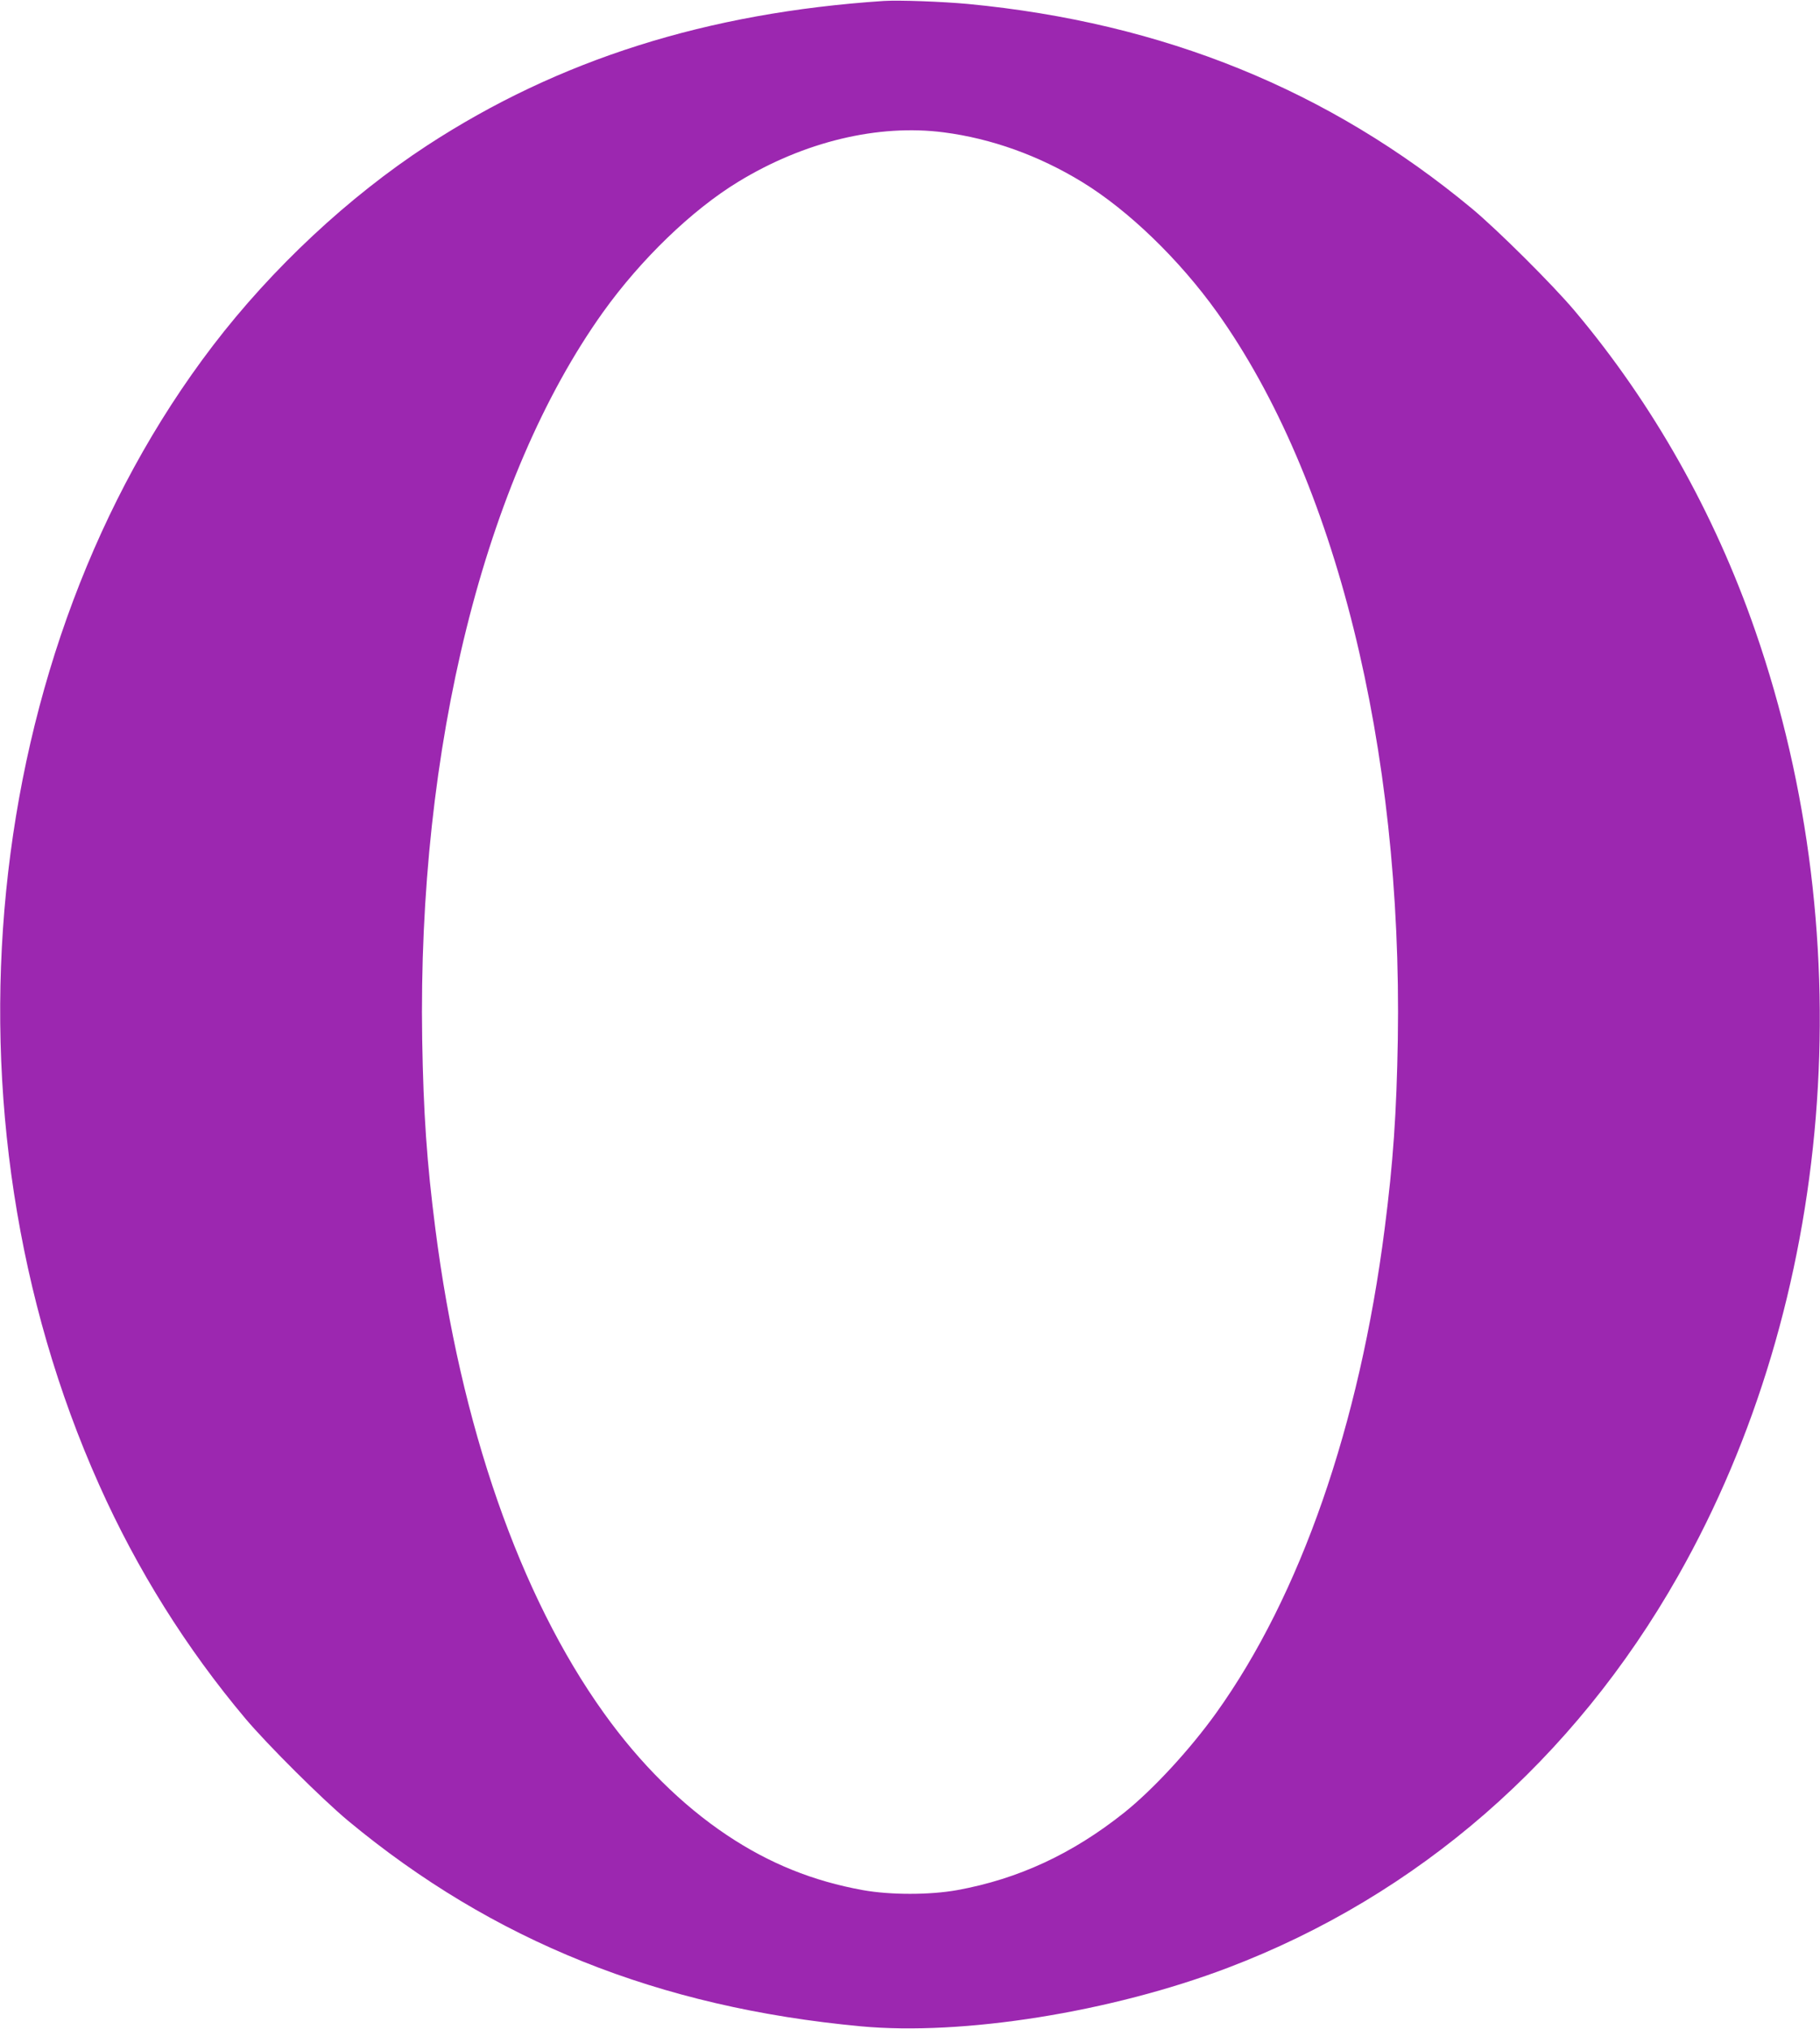
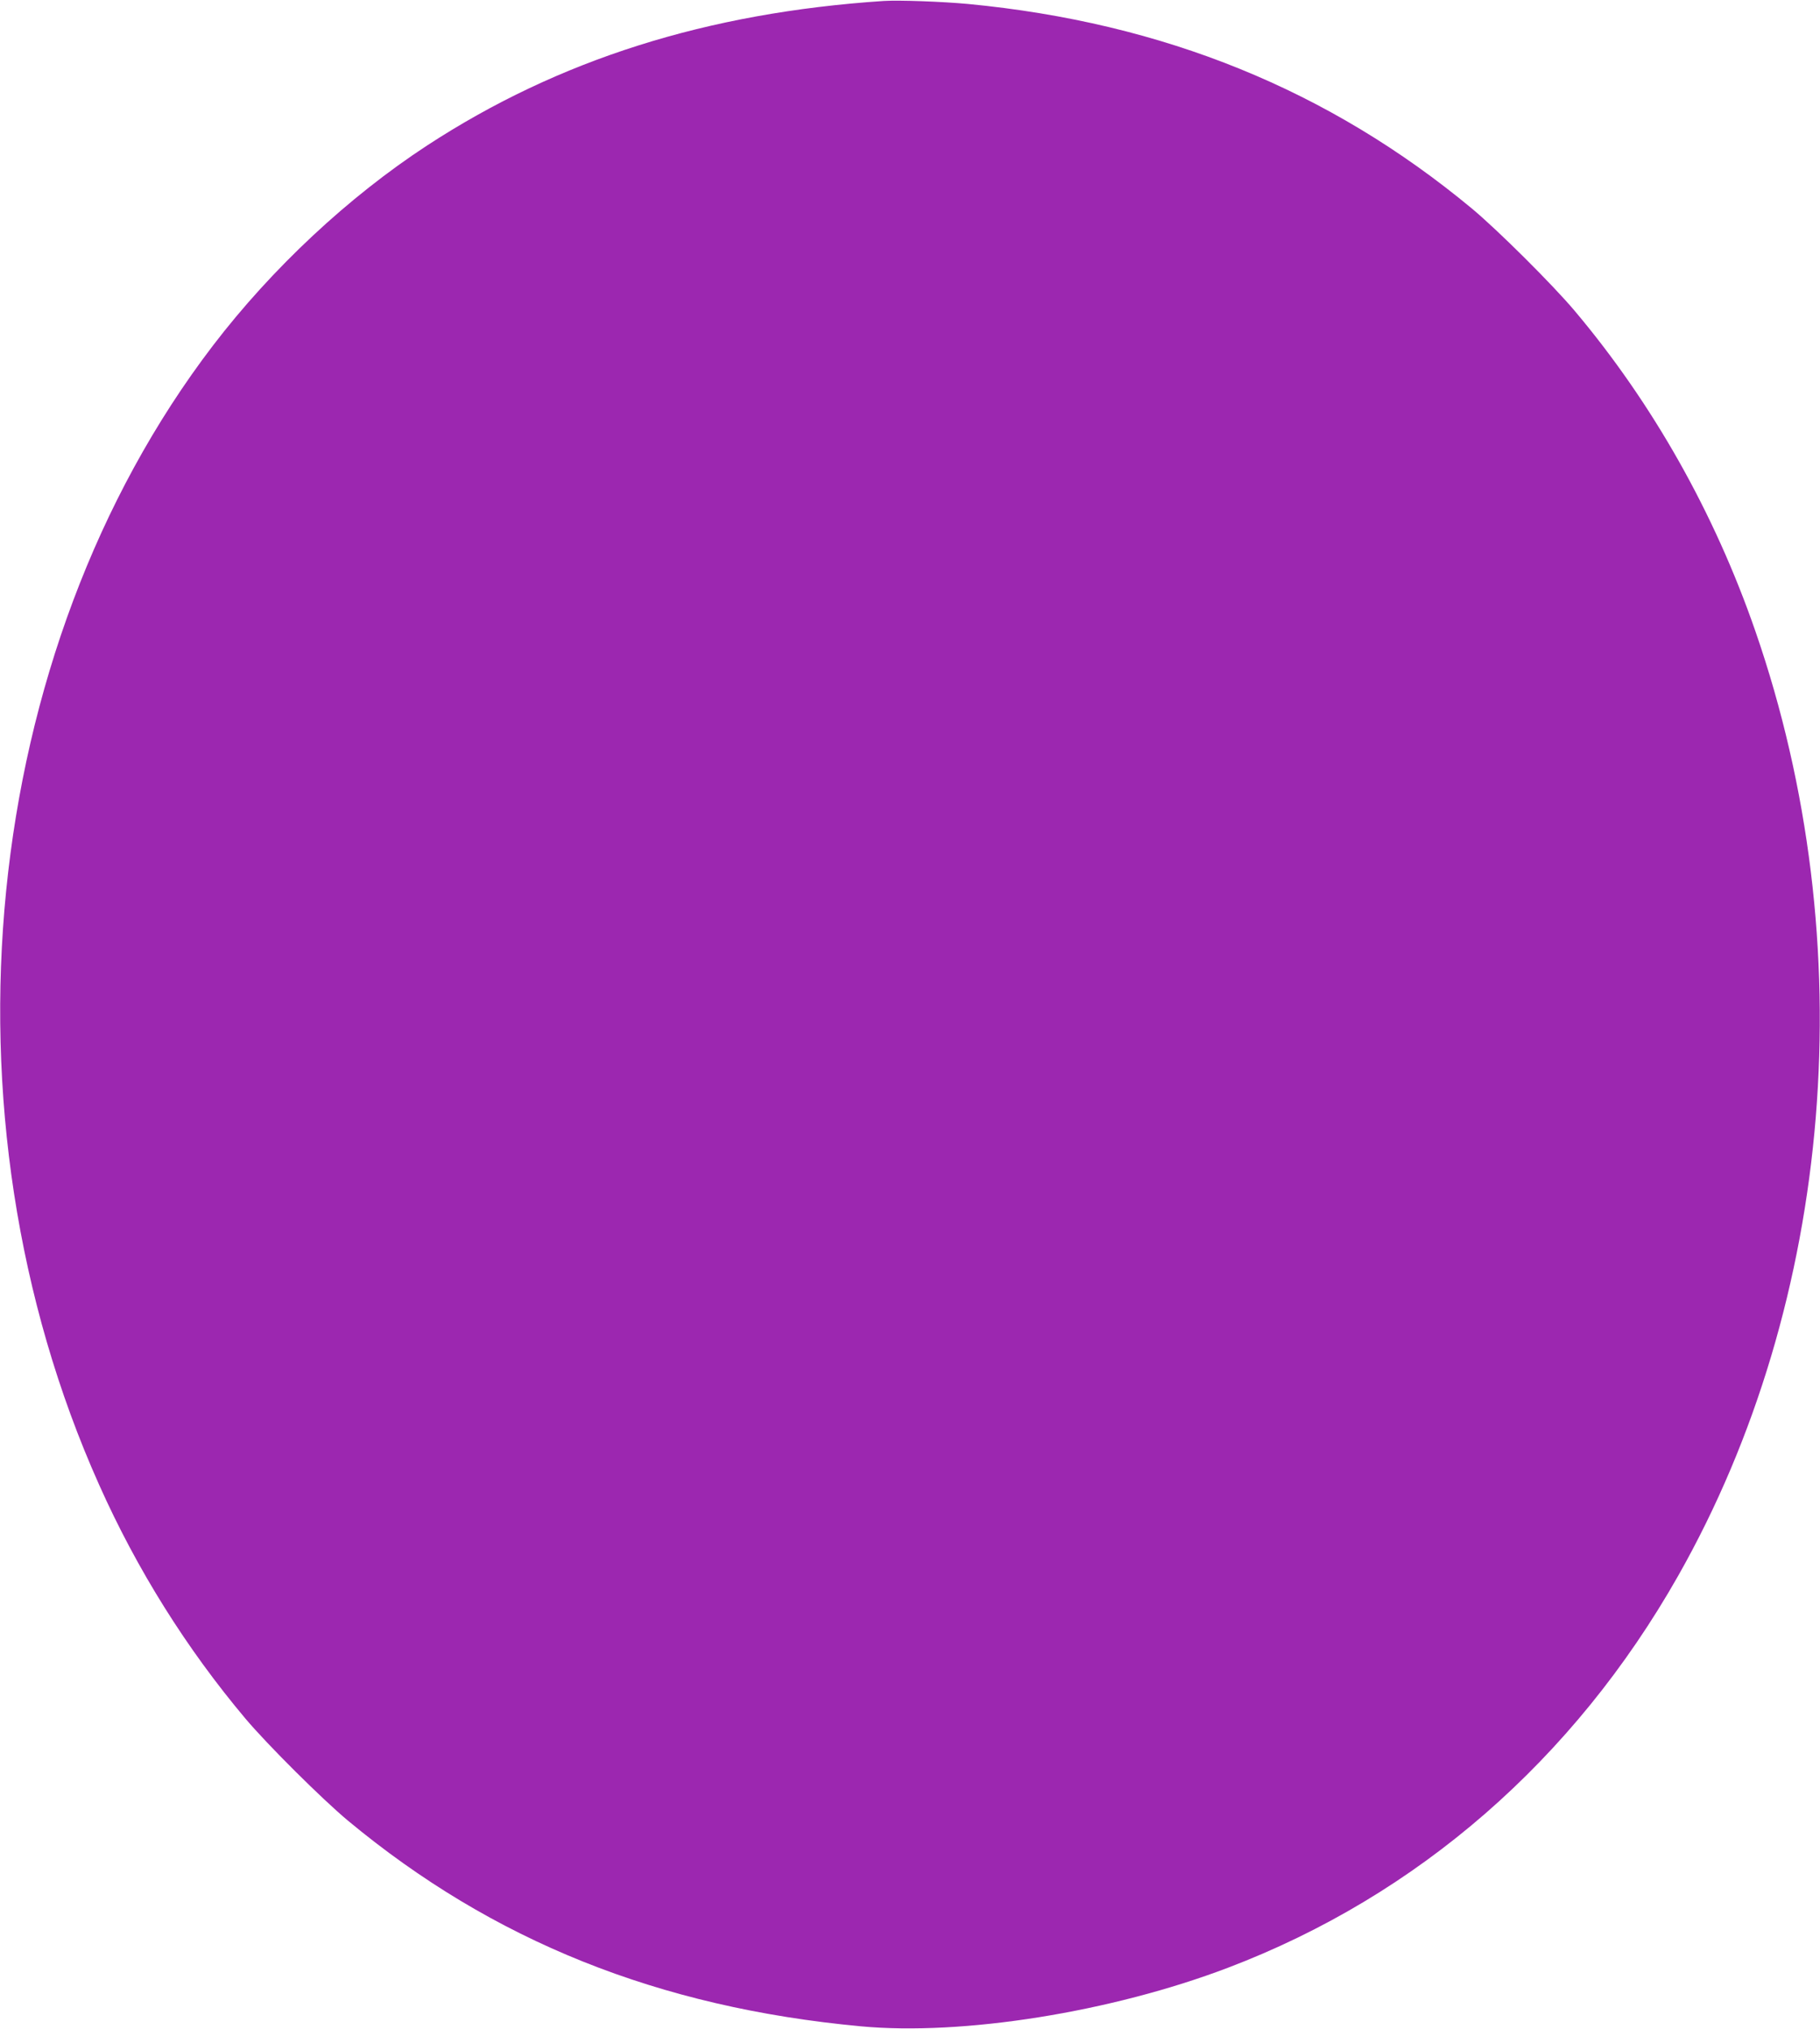
<svg xmlns="http://www.w3.org/2000/svg" version="1.0" width="1148pt" height="1280pt" viewBox="0 0 1148 1280" preserveAspectRatio="xMidYMid meet">
  <g transform="translate(0,1280) scale(0.1,-0.1)" fill="#9c27b0" stroke="none">
-     <path d="M5575 12794 c-1115 -74 -2051 -370 -2880 -911 -497 -325 -979 -775 -1352 -1263 -1474 -1930 -1765 -4847 -717 -7187 239 -535 551 -1032 922 -1473 140 -166 485 -509 647 -644 914 -759 1959 -1178 3235 -1297 642 -60 1579 89 2317 370 1196 455 2181 1312 2838 2471 984 1735 1169 3992 487 5960 -258 745 -647 1435 -1140 2020 -140 166 -485 509 -647 644 -901 748 -1946 1173 -3179 1291 -163 15 -434 25 -531 19z m379 -829 c300 -39 598 -146 870 -312 292 -178 614 -489 853 -823 747 -1047 1169 -2744 1140 -4585 -8 -468 -29 -774 -83 -1195 -159 -1242 -532 -2314 -1063 -3055 -165 -230 -398 -483 -581 -629 -325 -259 -667 -418 -1053 -488 -172 -31 -422 -31 -594 0 -315 57 -590 168 -858 347 -284 190 -547 450 -776 770 -531 741 -904 1813 -1063 3055 -54 421 -75 727 -83 1195 -29 1841 393 3538 1140 4585 239 334 561 645 853 823 416 254 884 366 1298 312z" />
+     <path d="M5575 12794 c-1115 -74 -2051 -370 -2880 -911 -497 -325 -979 -775 -1352 -1263 -1474 -1930 -1765 -4847 -717 -7187 239 -535 551 -1032 922 -1473 140 -166 485 -509 647 -644 914 -759 1959 -1178 3235 -1297 642 -60 1579 89 2317 370 1196 455 2181 1312 2838 2471 984 1735 1169 3992 487 5960 -258 745 -647 1435 -1140 2020 -140 166 -485 509 -647 644 -901 748 -1946 1173 -3179 1291 -163 15 -434 25 -531 19z m379 -829 z" />
  </g>
</svg>